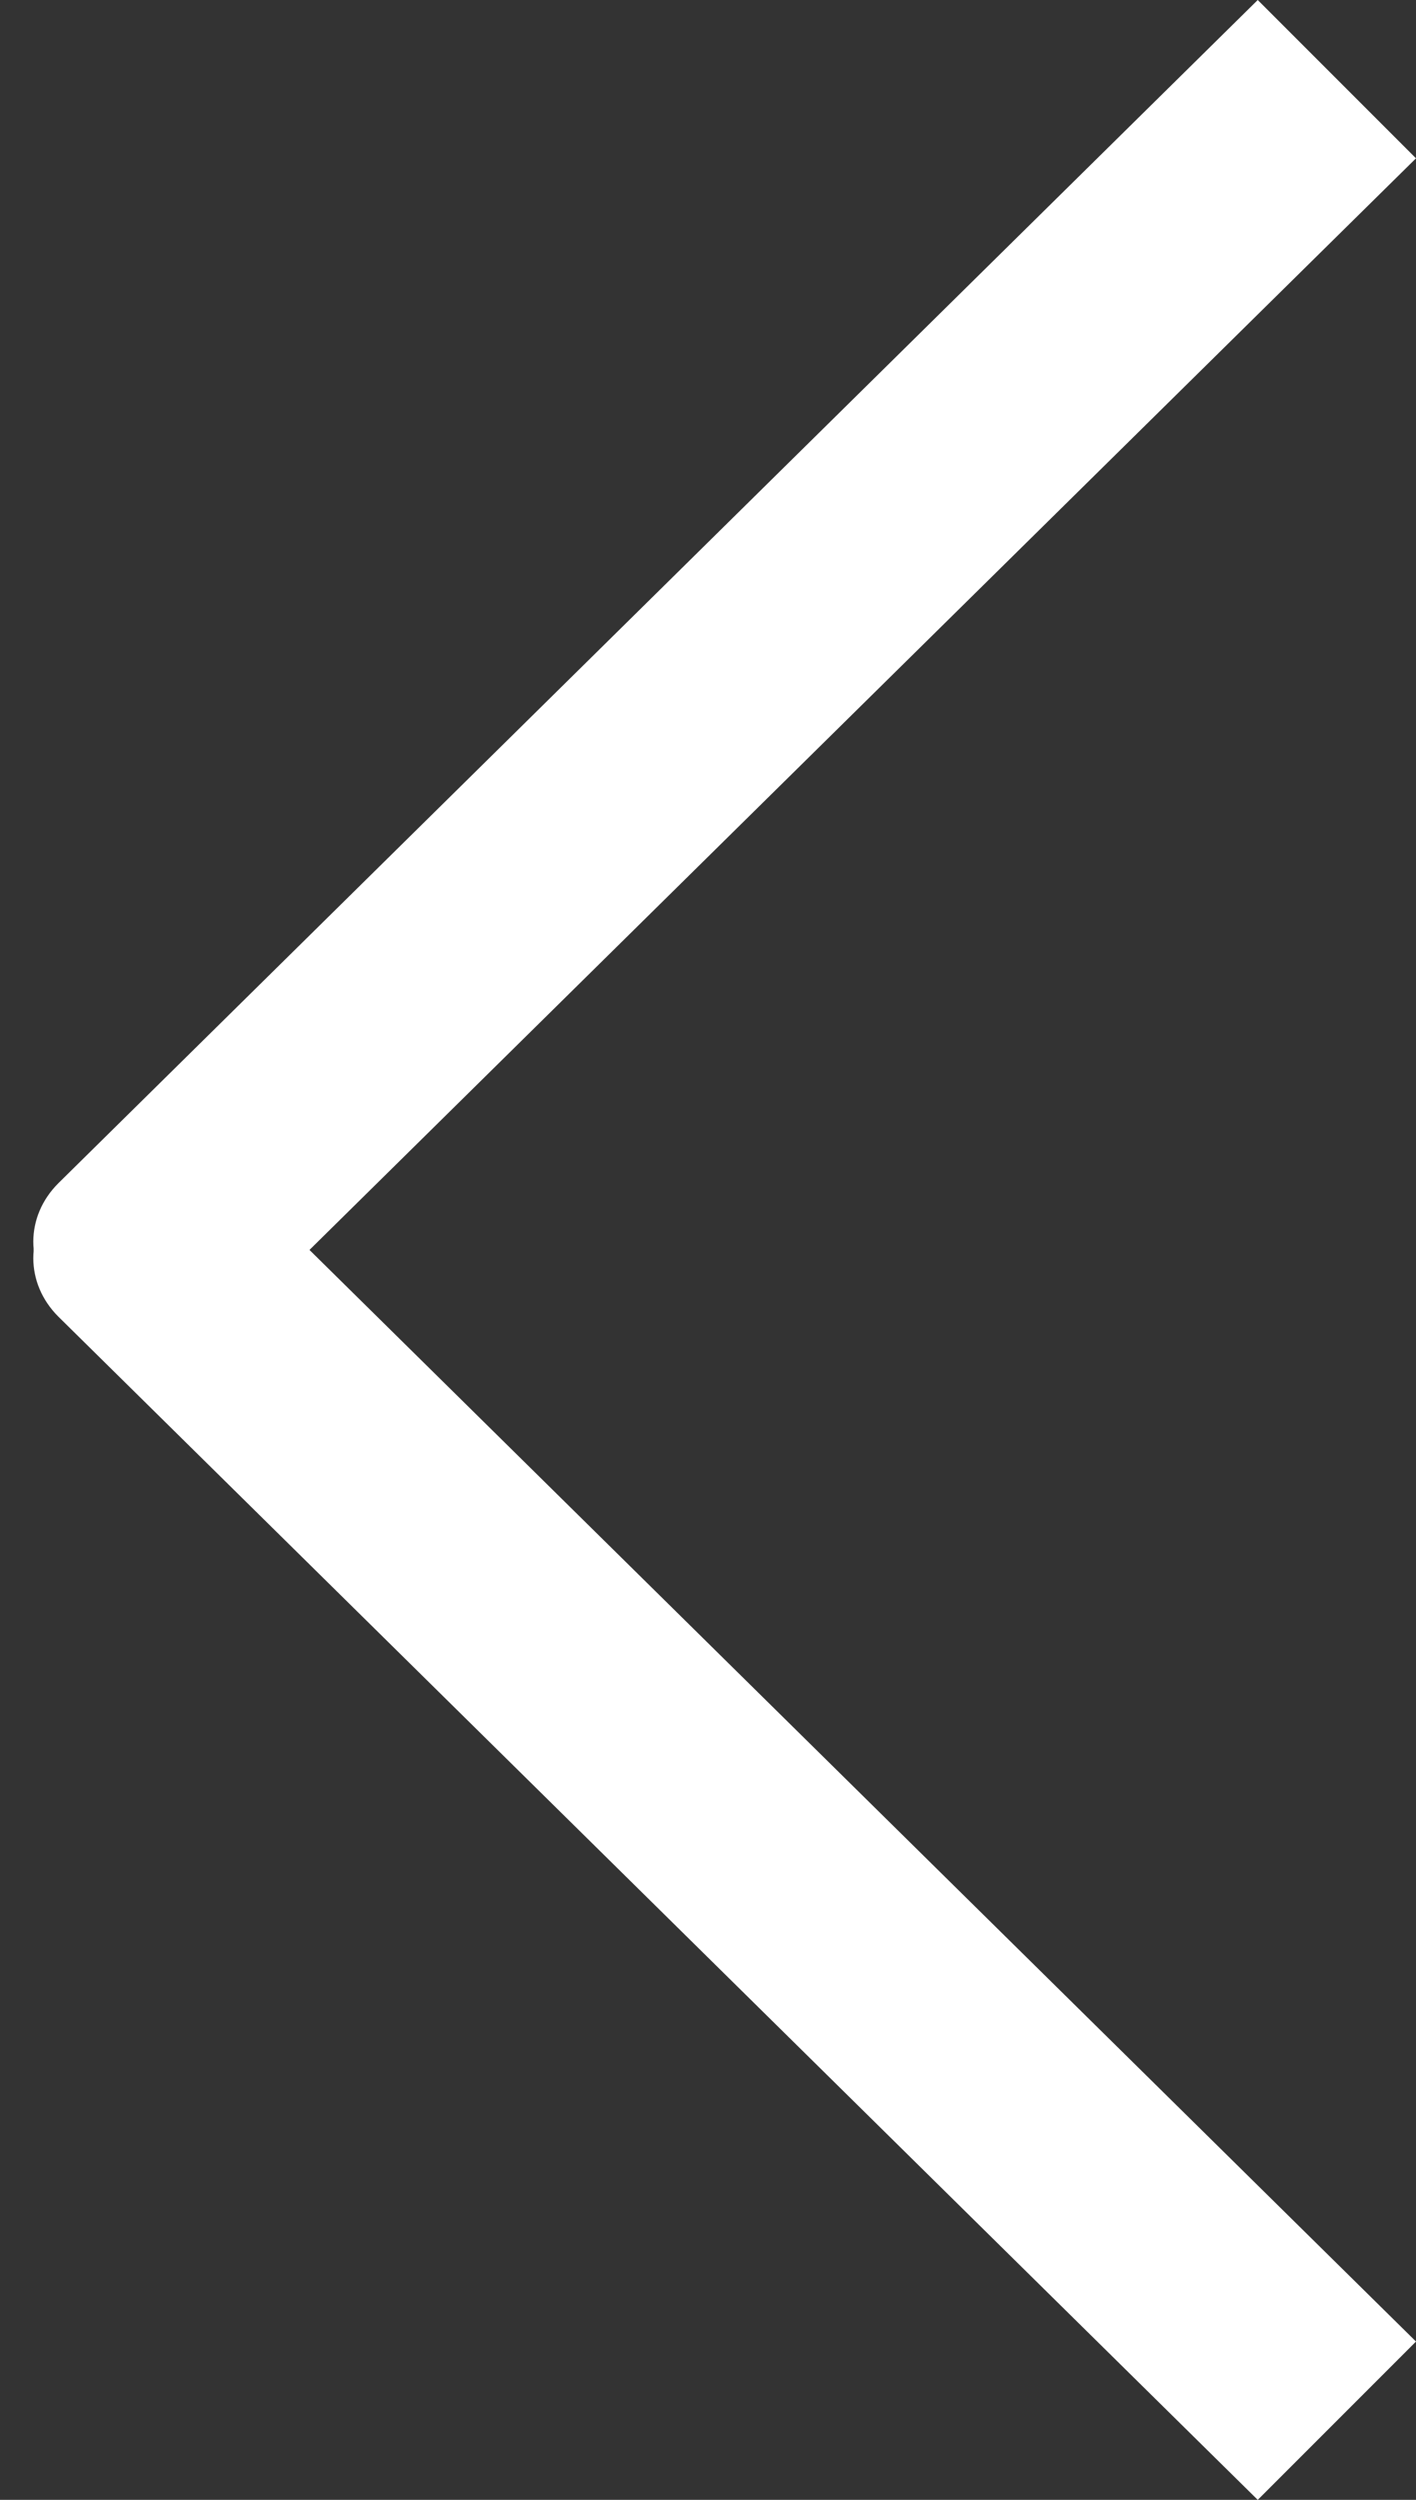
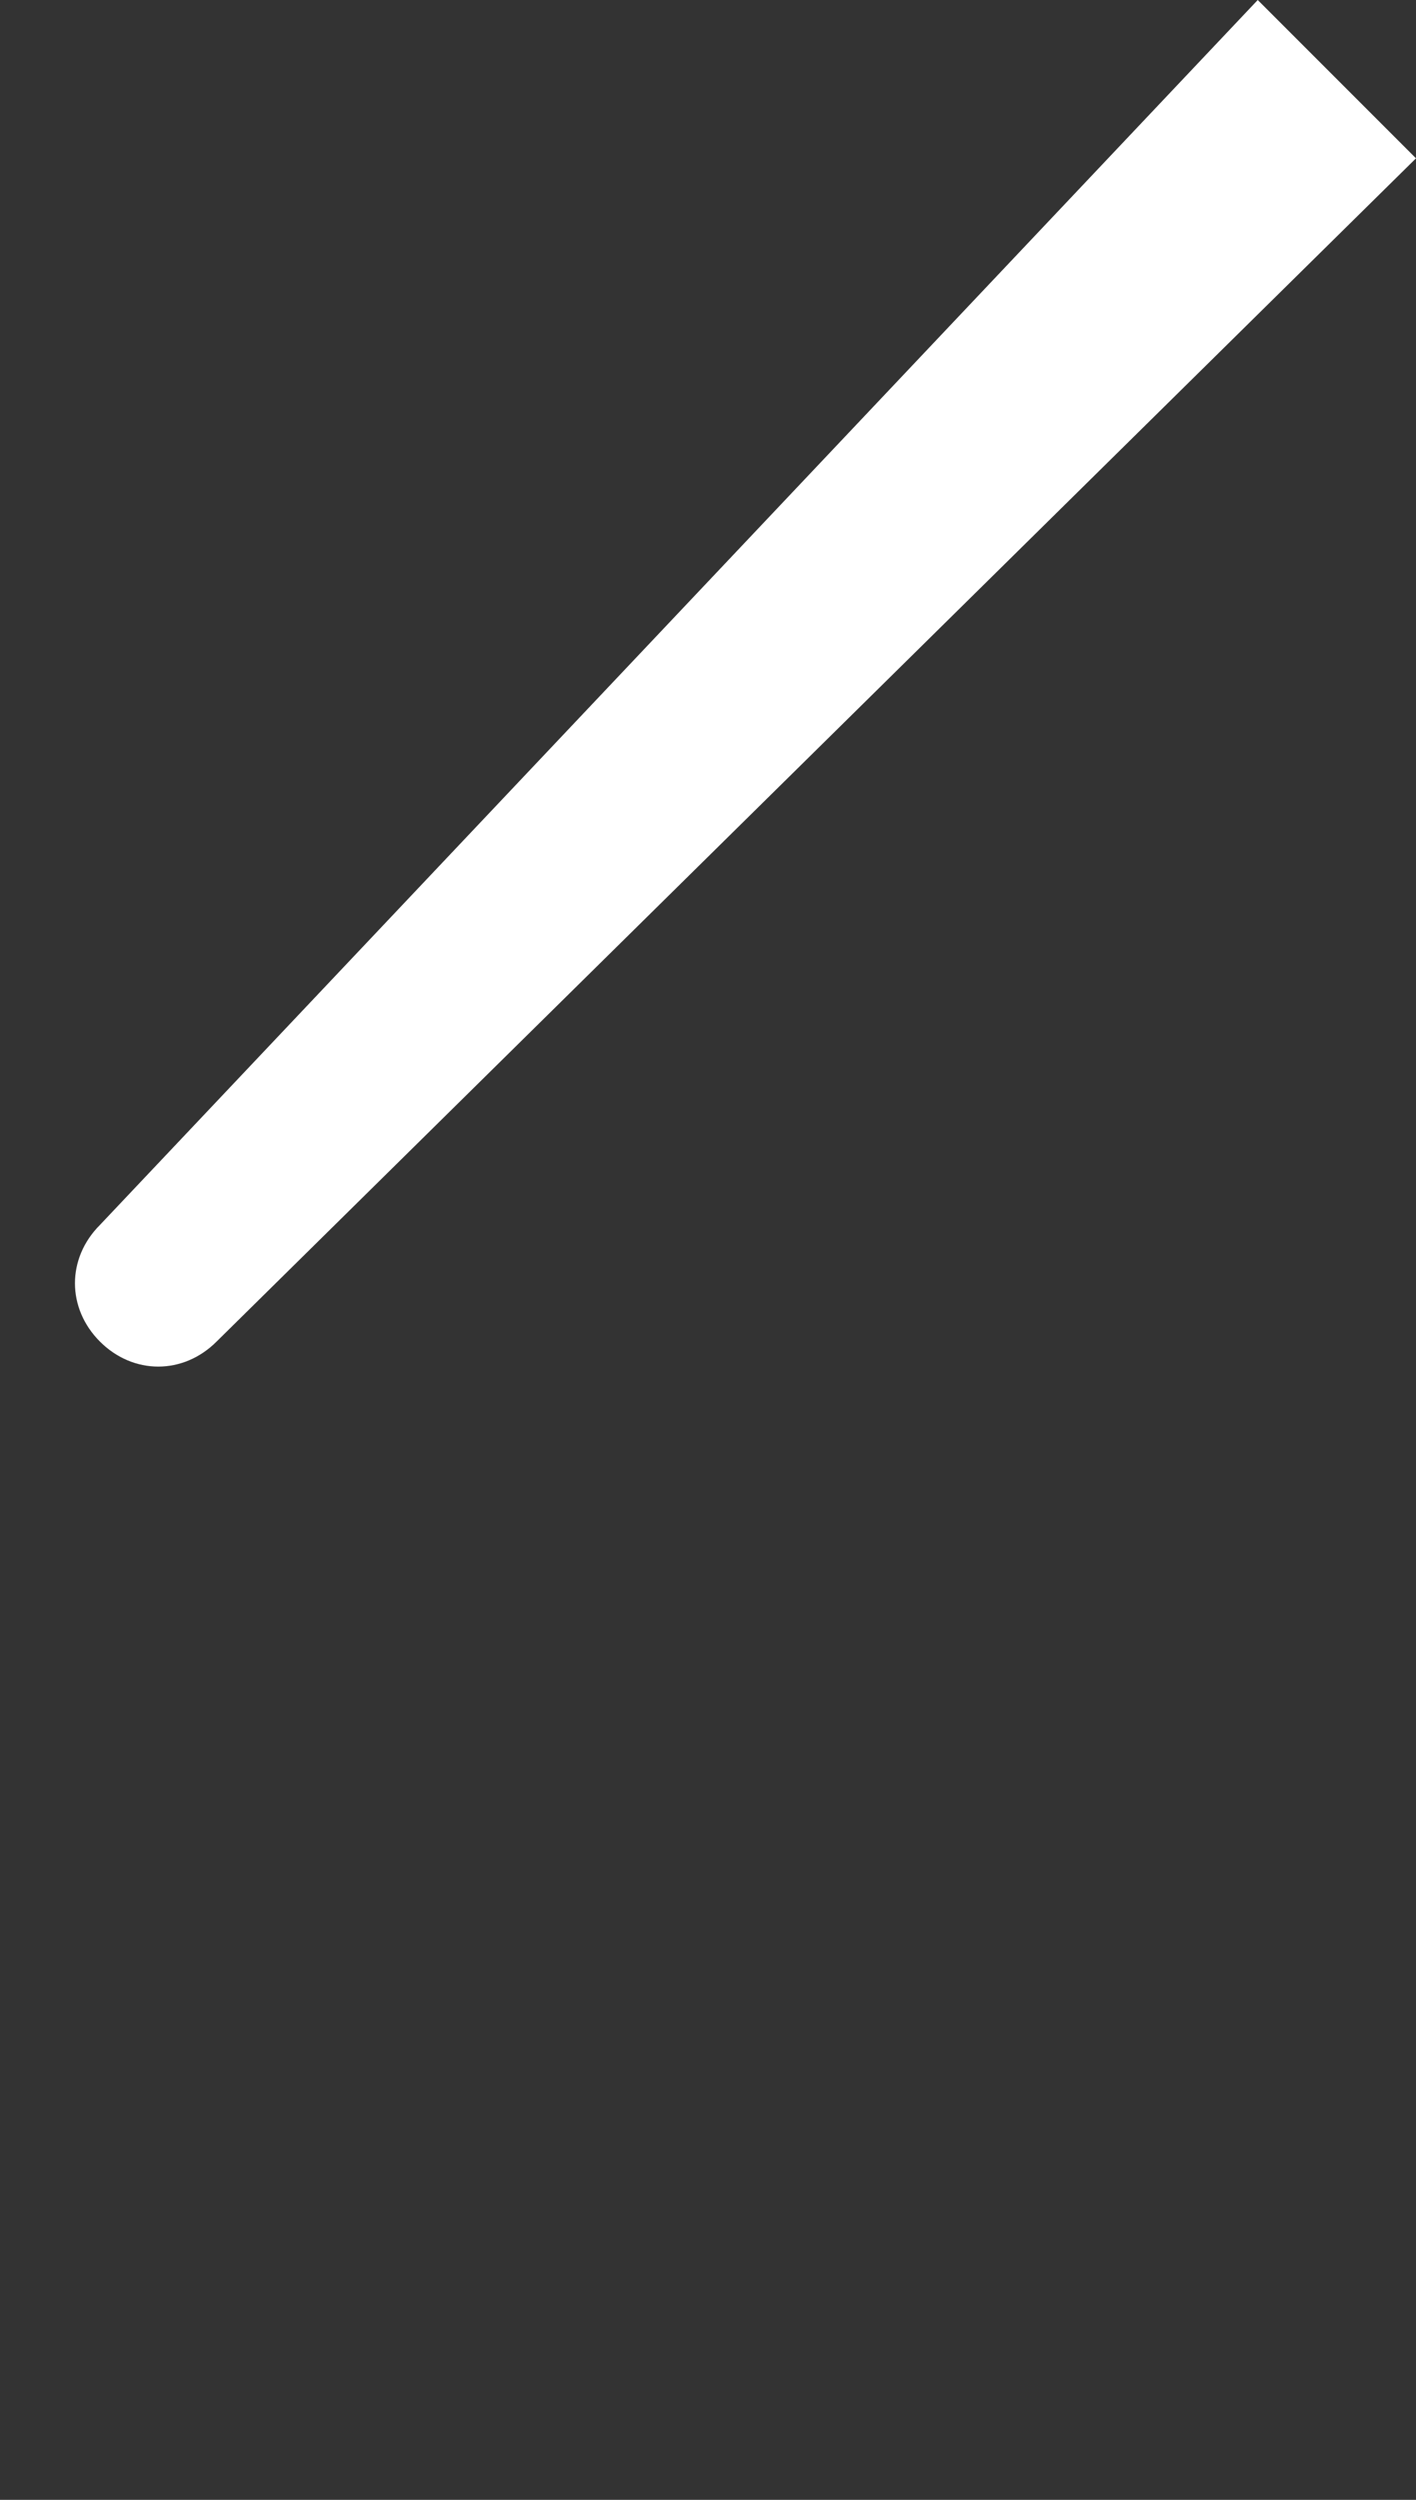
<svg xmlns="http://www.w3.org/2000/svg" version="1.1" id="图层_1" x="0px" y="0px" viewBox="0 0 17 30" style="enable-background:new 0 0 17 30;" xml:space="preserve">
  <rect x="0" y="0" width="17" height="30" fill="#333333" stroke="none" />
  <style type="text/css">
	.st0{fill:#FFFFFF;}
</style>
-   <path class="st0" d="M17,28.1L15.1,30L0.7,15.8c-0.4-0.4-0.4-1,0-1.4l0.5-0.5c0.4-0.4,1-0.4,1.4,0L17,28.1z" />
-   <path class="st0" d="M15.1,0L17,1.9L2.6,16.1c-0.4,0.4-1,0.4-1.4,0l-0.5-0.5c-0.4-0.4-0.4-1,0-1.4L15.1,0z" />
+   <path class="st0" d="M15.1,0L17,1.9L2.6,16.1c-0.4,0.4-1,0.4-1.4,0c-0.4-0.4-0.4-1,0-1.4L15.1,0z" />
</svg>